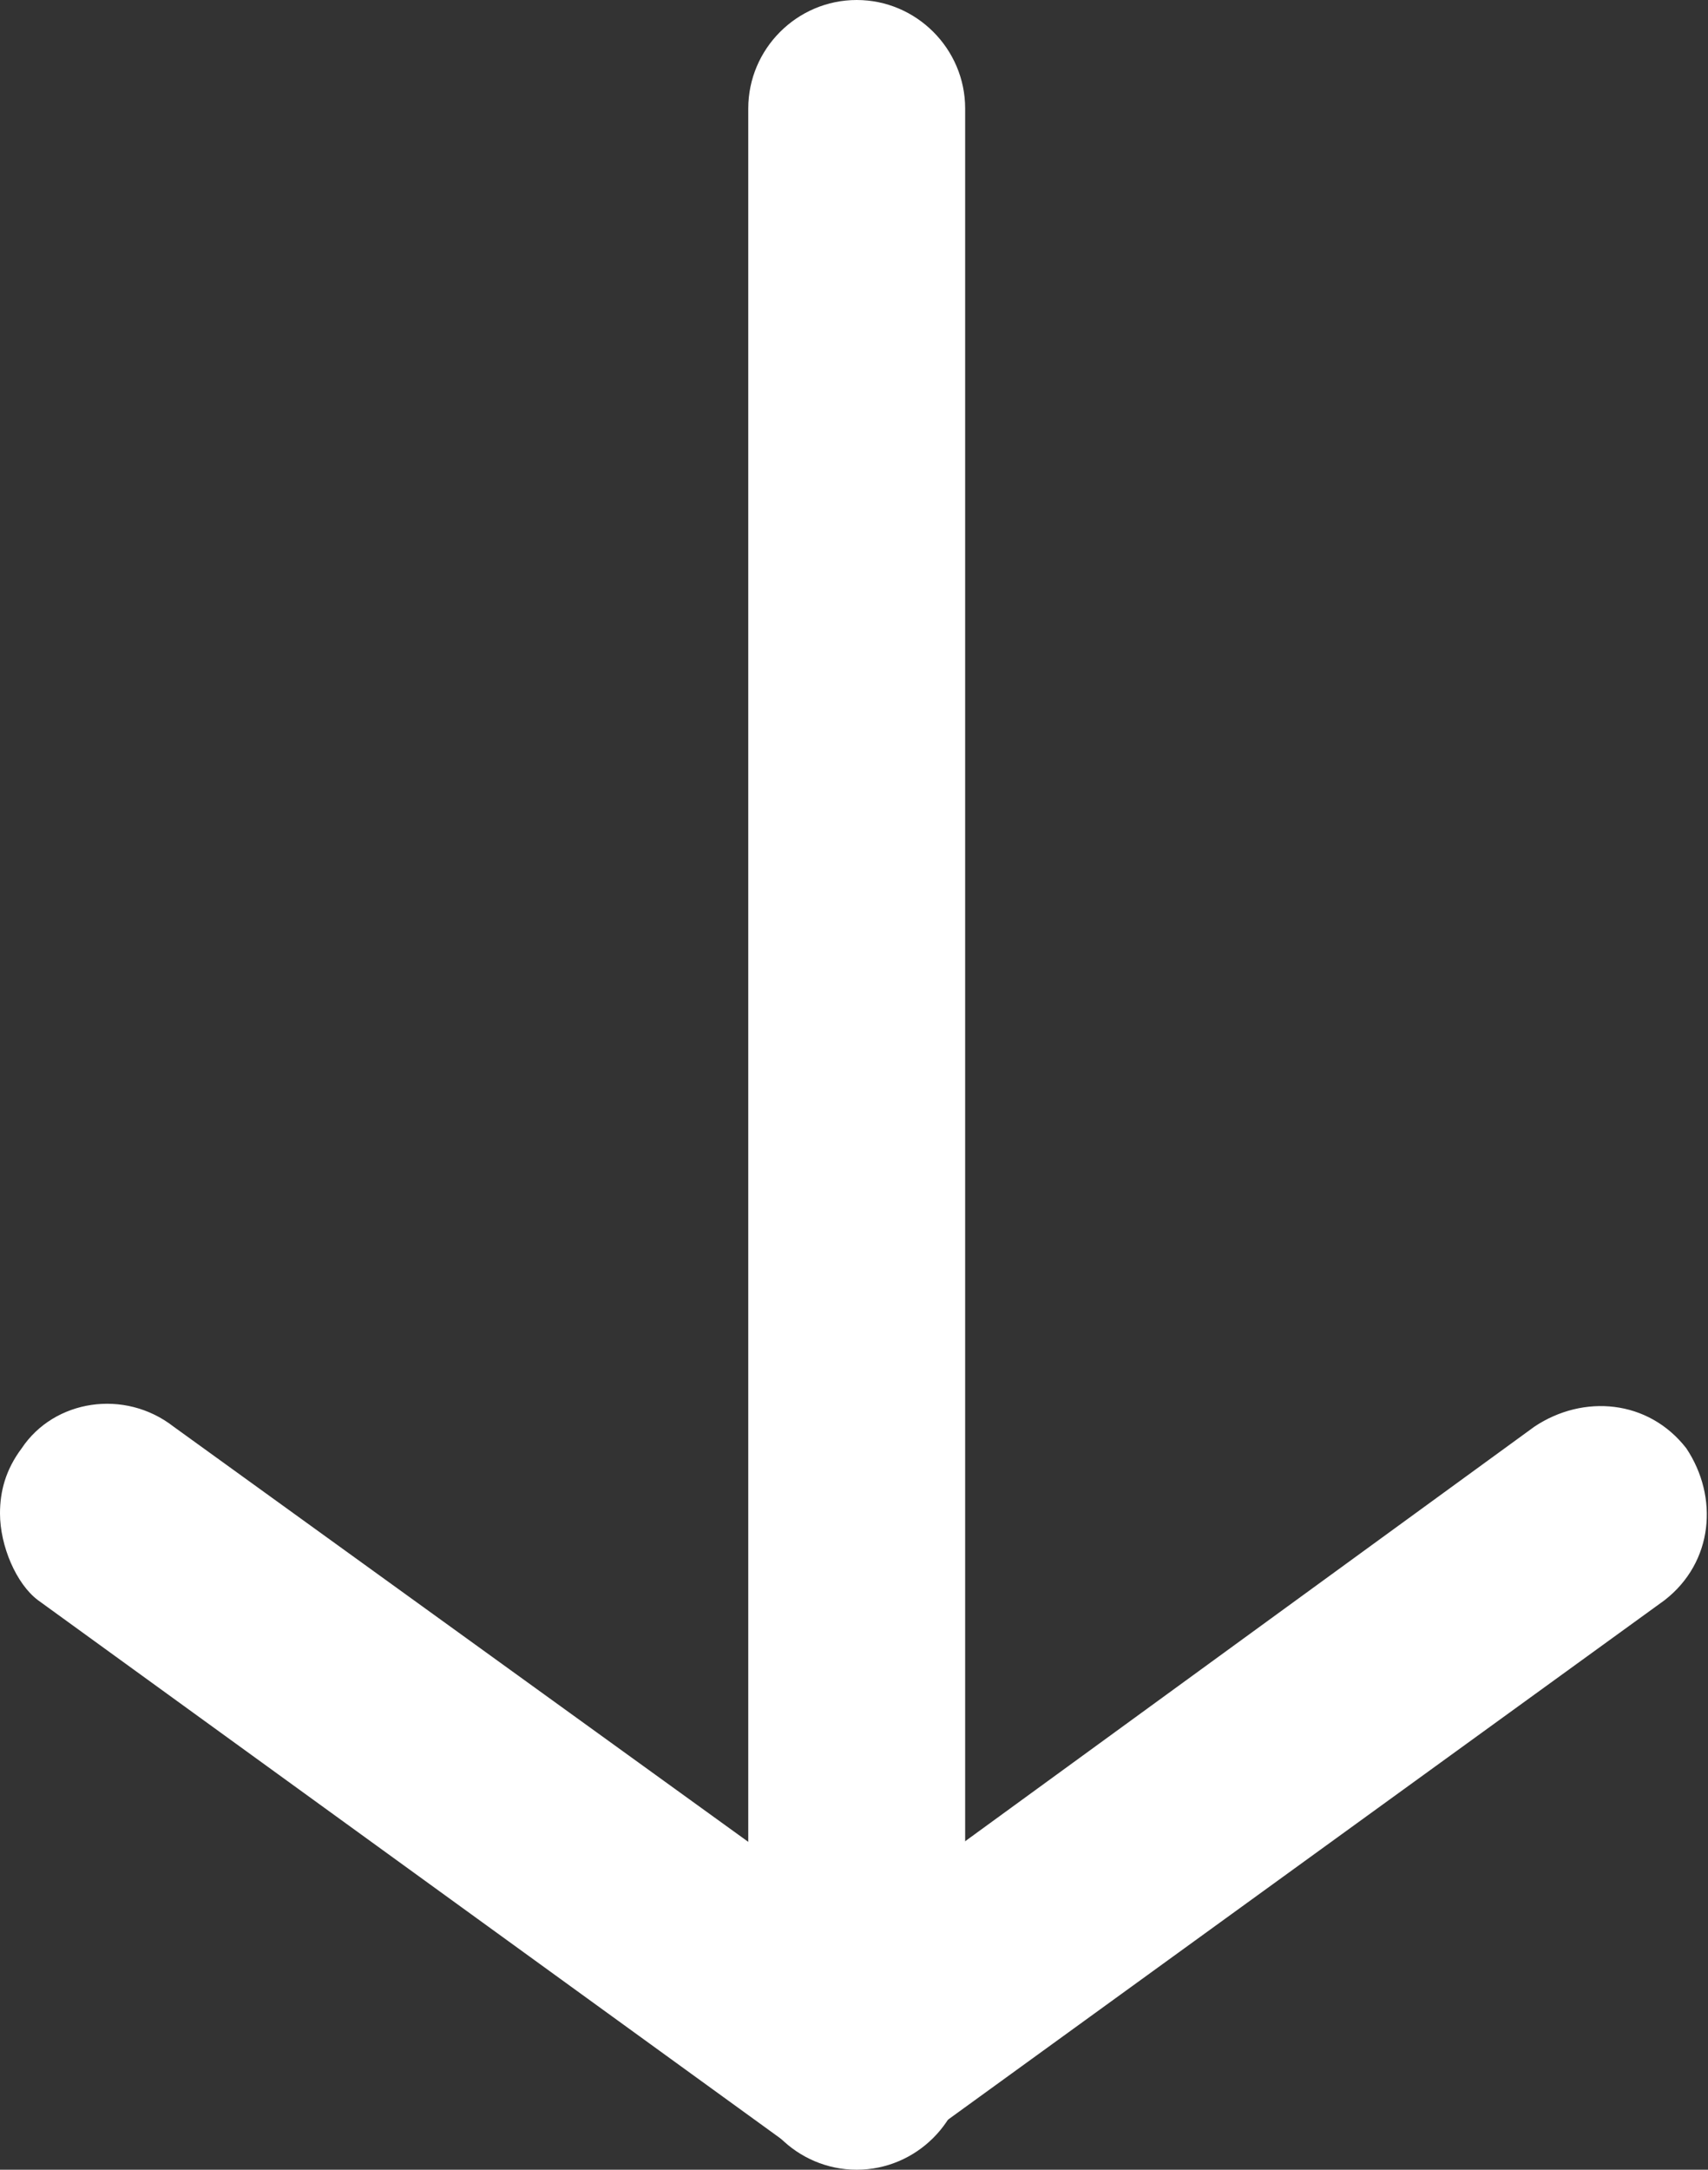
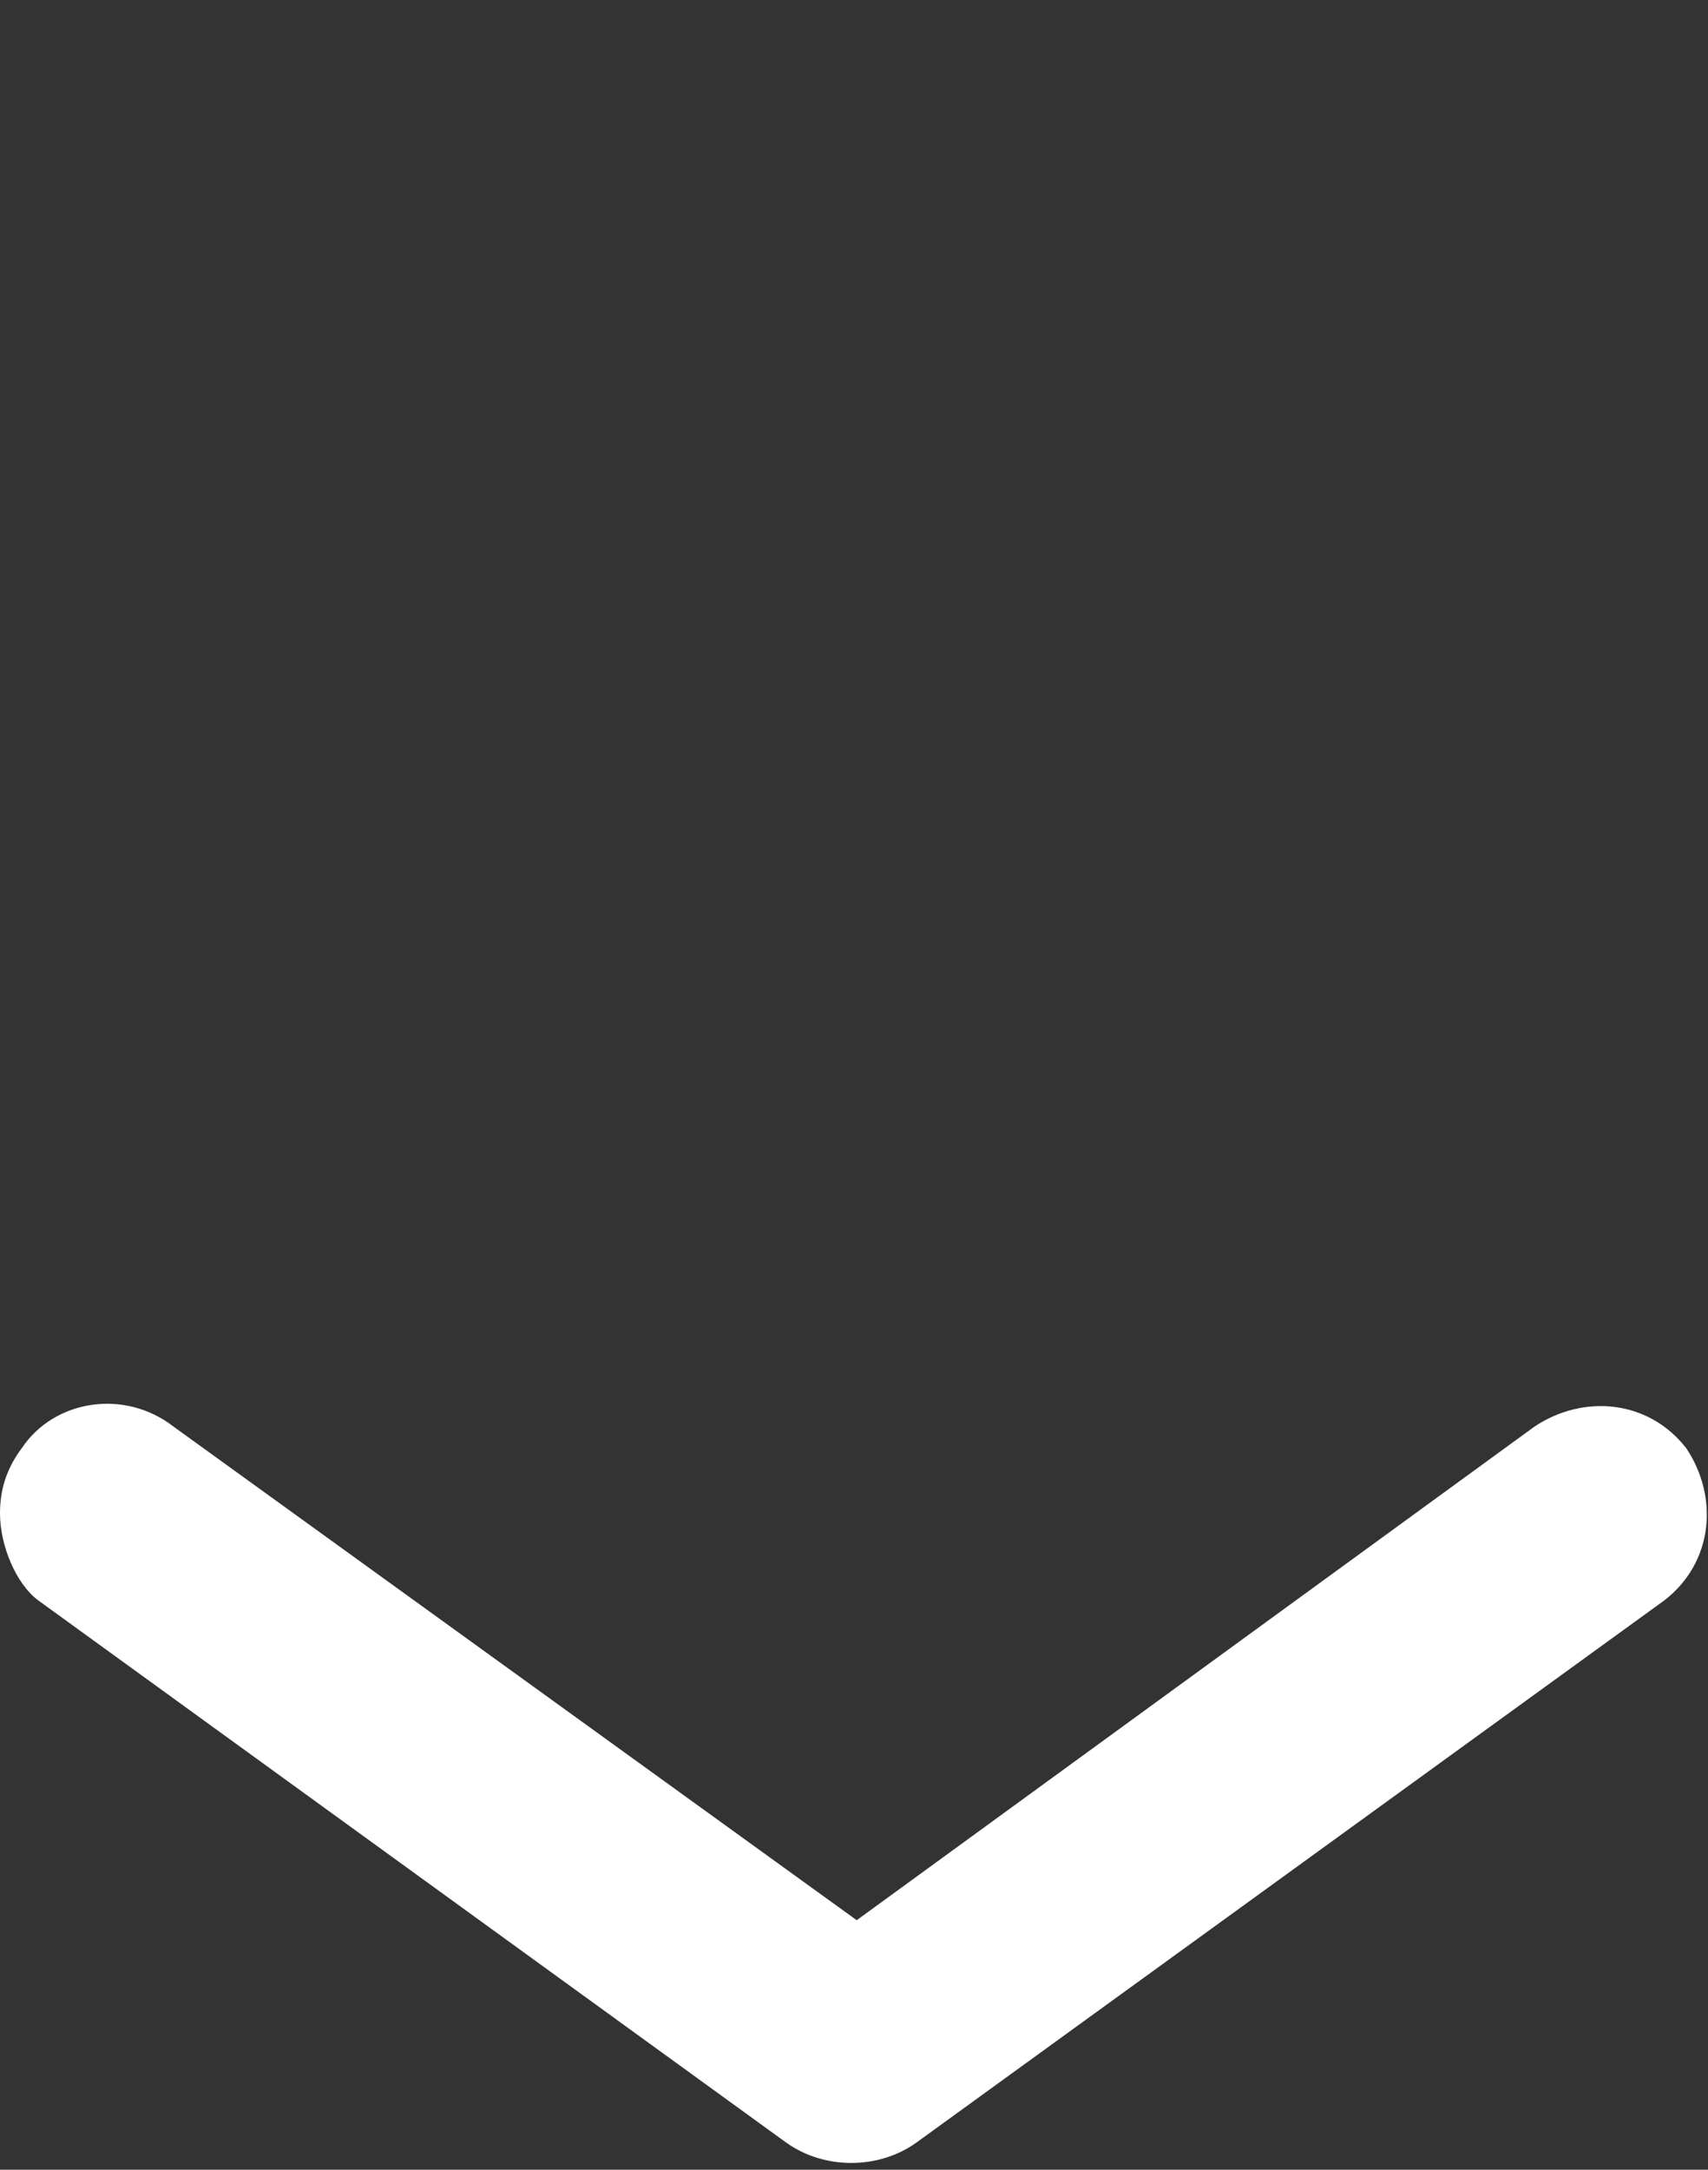
<svg xmlns="http://www.w3.org/2000/svg" version="1.1" id="icon" x="0px" y="0px" viewBox="0 0 31.5 40" style="enable-background:new 0 0 31.5 40;" xml:space="preserve">
  <rect x="0" y="0" width="31.5" height="40" fill="#333333" stroke="none" />
  <style type="text/css">
	.st0{fill:#FFFFFF;}
</style>
  <g>
    <path class="st0" d="M0,27.9c0-0.4,0.1-0.8,0.4-1.2c0.6-0.9,1.9-1.1,2.8-0.4l12.6,9.1l12.5-9.1c0.9-0.6,2.1-0.5,2.8,0.4   c0.6,0.9,0.5,2.1-0.4,2.8l-13.8,10c-0.7,0.5-1.7,0.5-2.4,0l-13.8-10C0.3,29.2,0,28.5,0,27.9z" />
-     <path class="st0" d="M13.8,38V2c0-1.1,0.9-2,2-2c1.1,0,2,0.9,2,2v36c0,1.1-0.9,2-2,2S13.8,39.1,13.8,38z" />
  </g>
</svg>